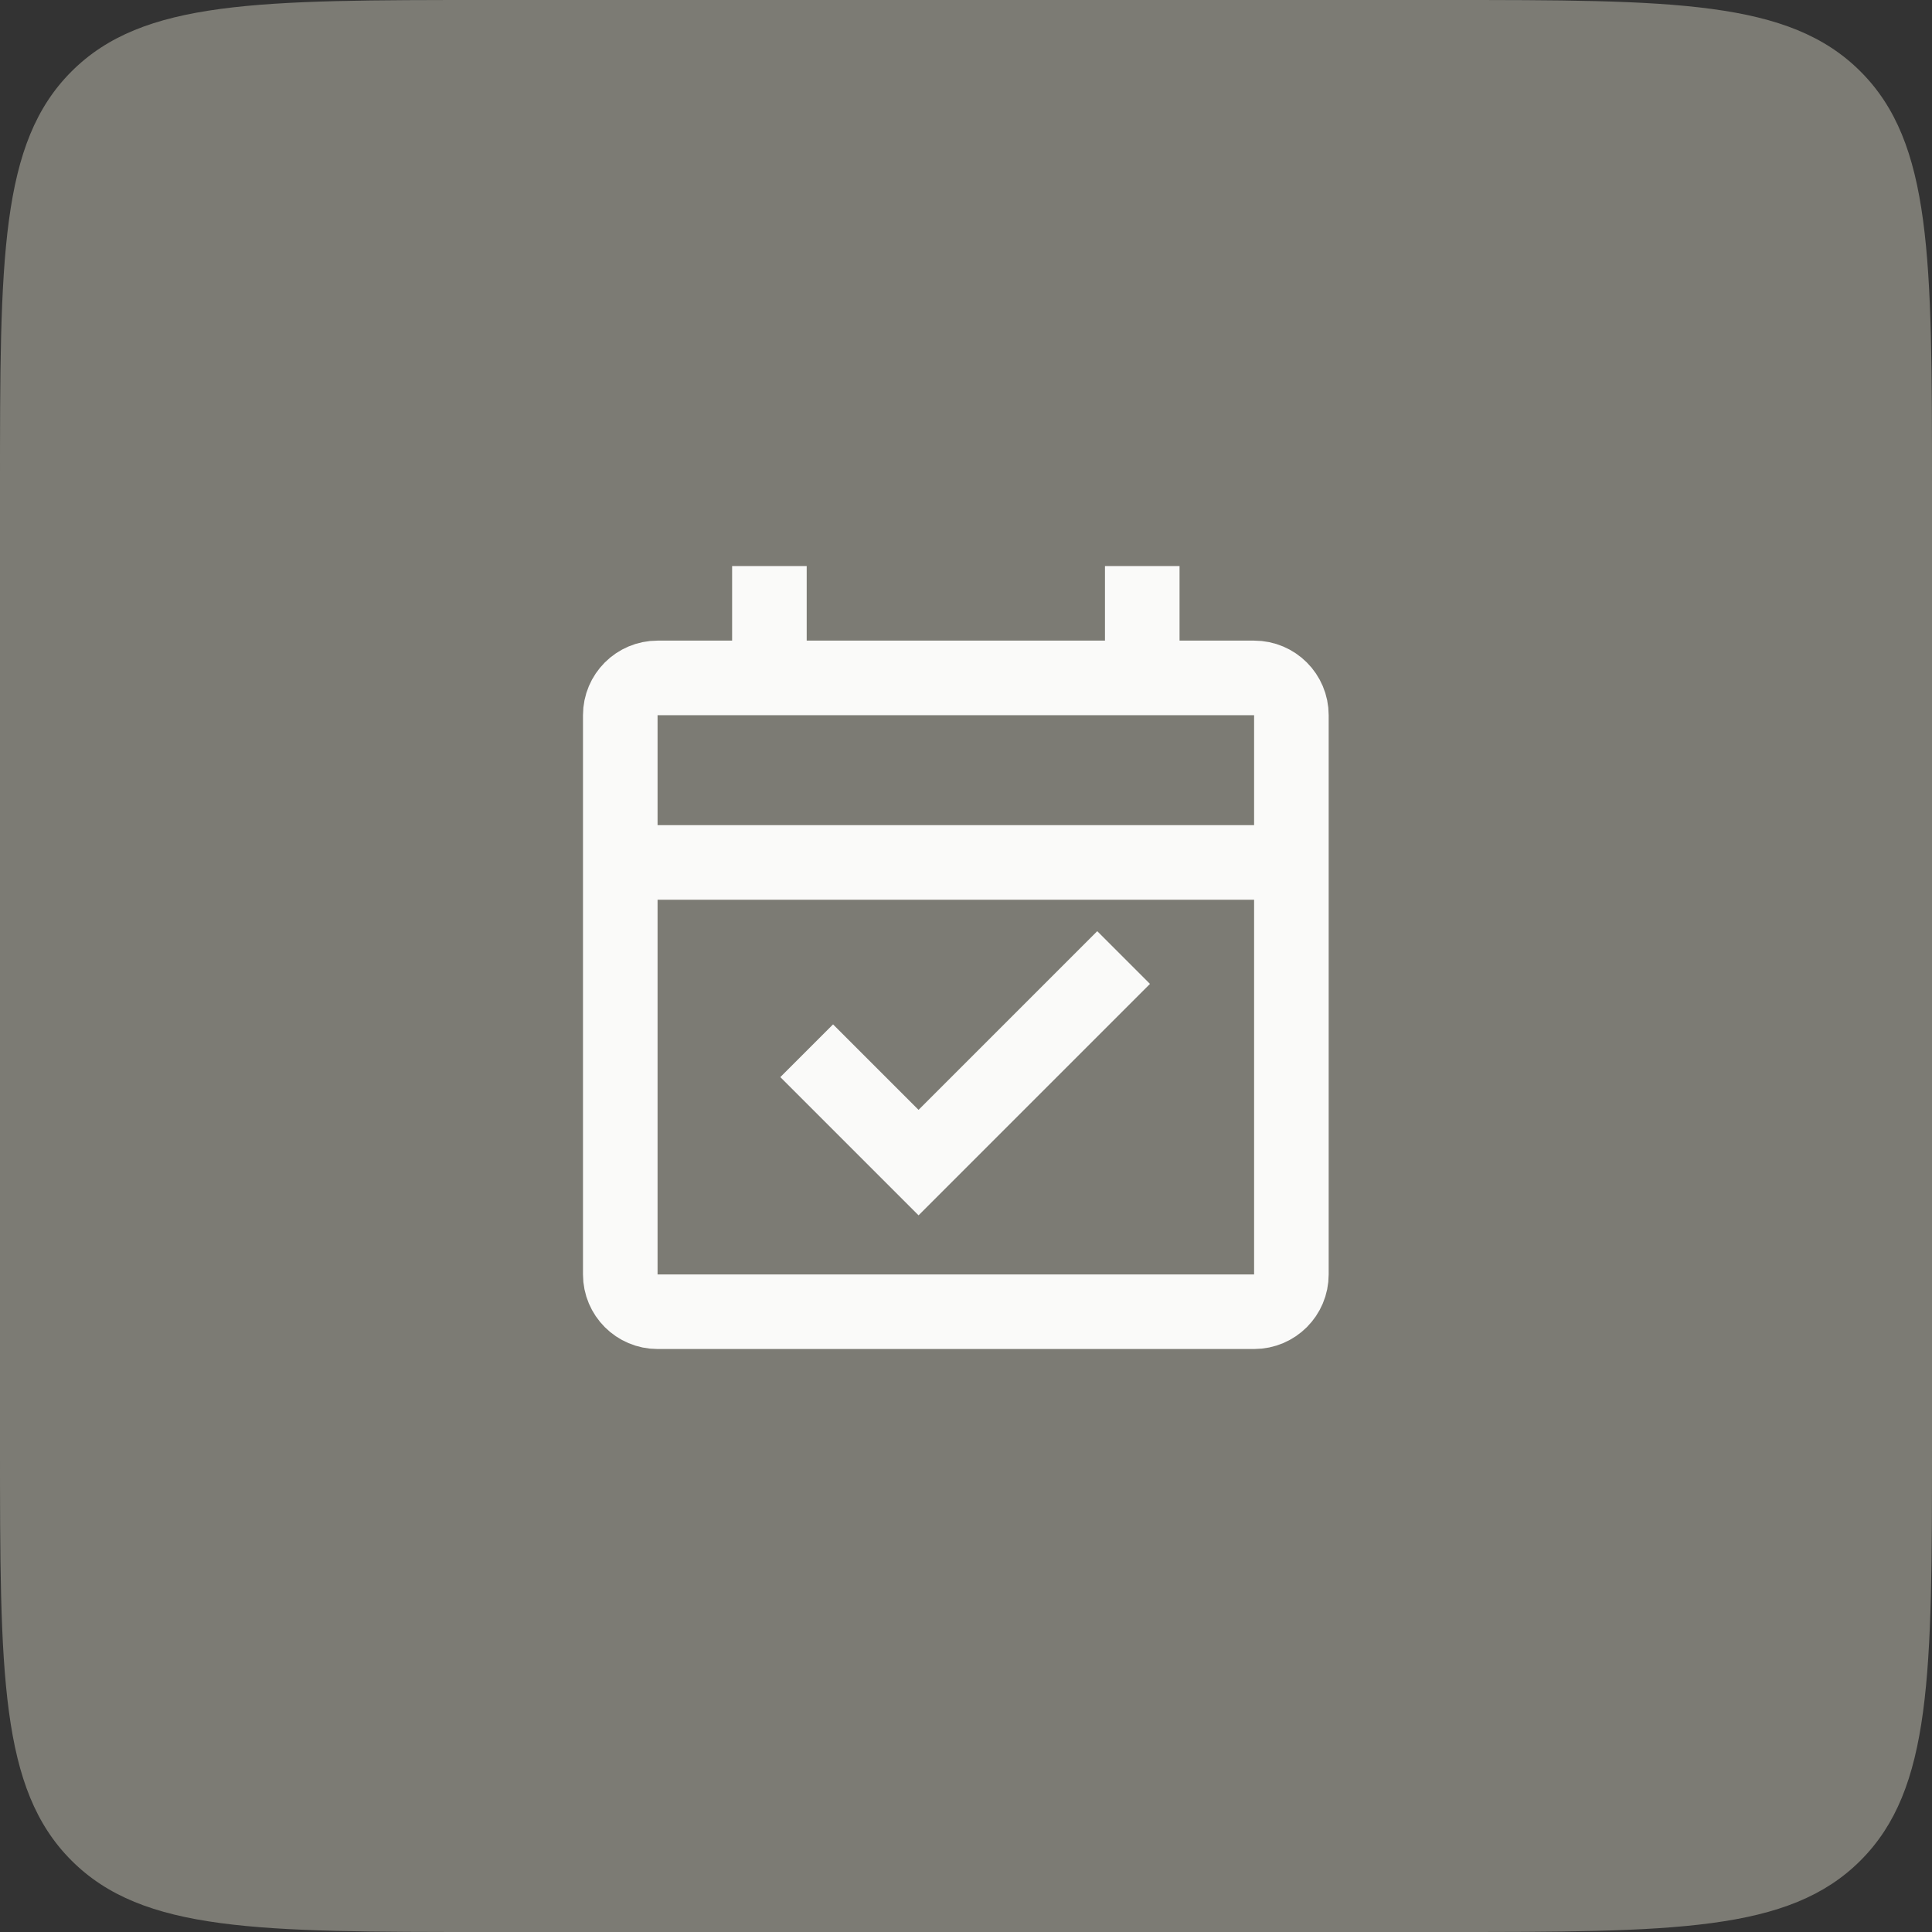
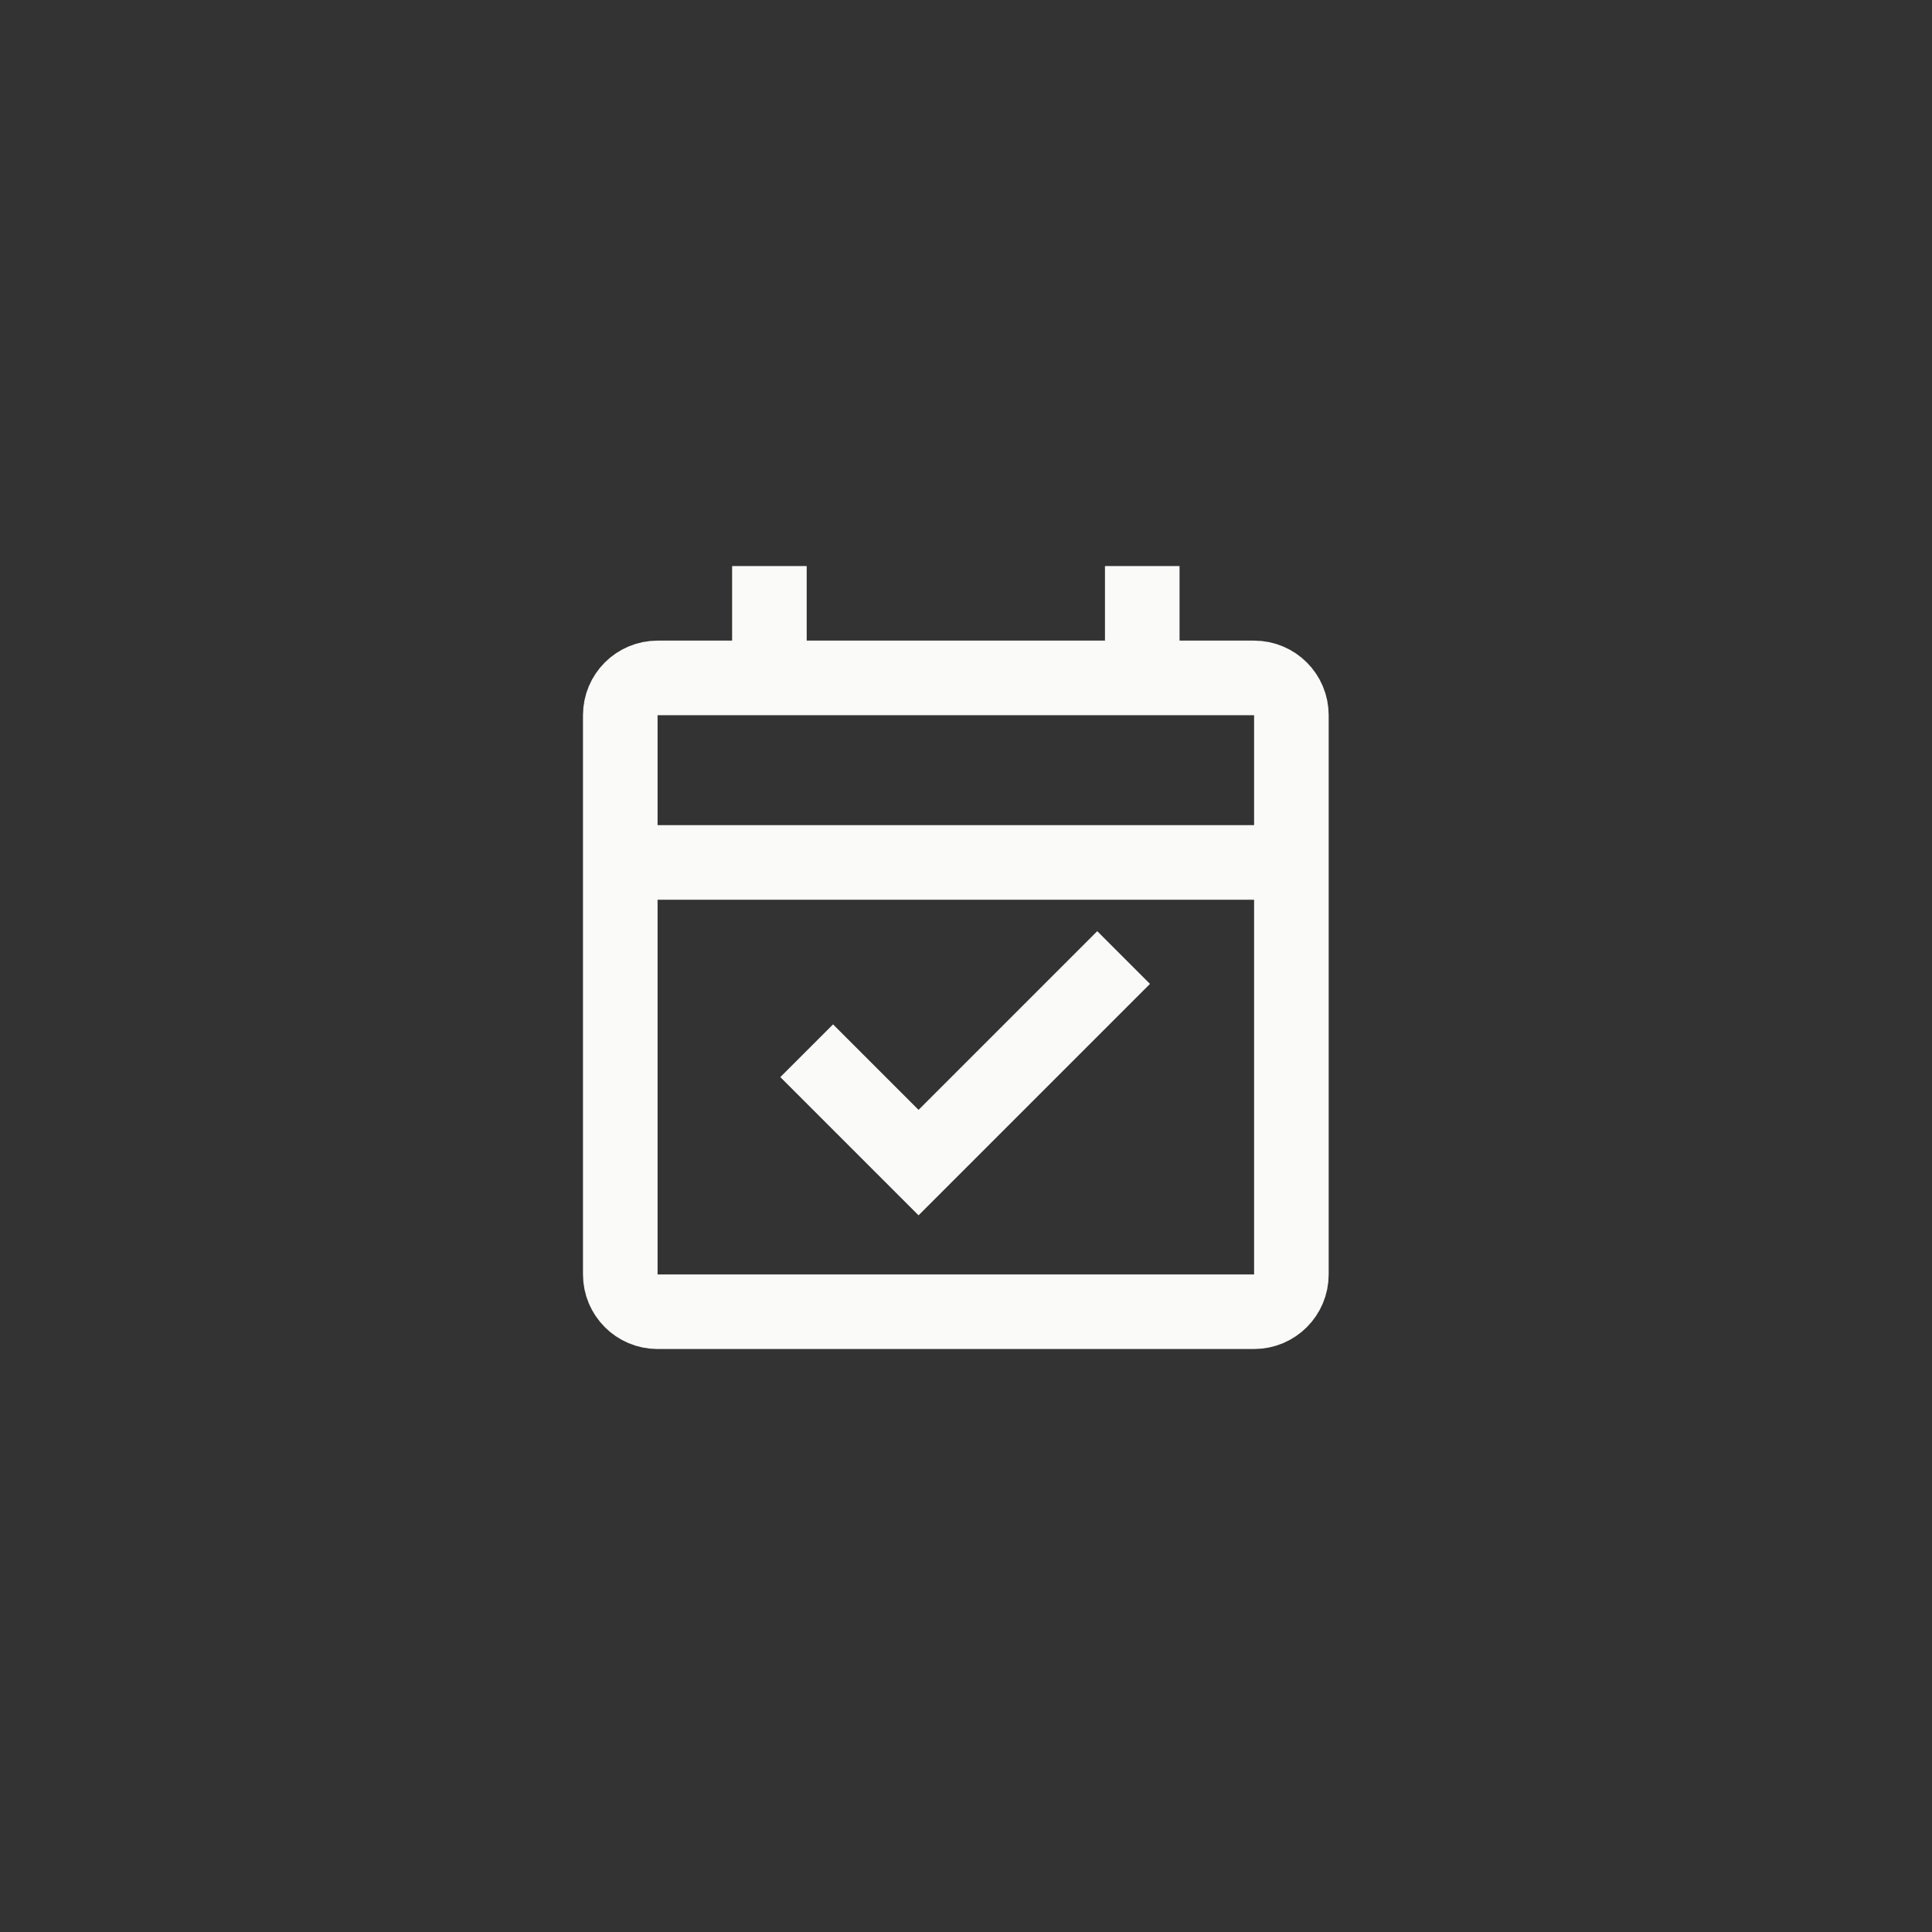
<svg xmlns="http://www.w3.org/2000/svg" width="95" height="95" viewBox="0 0 95 95" fill="none">
  <rect x="0" y="0" width="95" height="95" fill="#333333" stroke="none" />
-   <path d="M0 24C0 12.686 0 7.029 3.515 3.515C7.029 0 12.686 0 24 0H71C82.314 0 87.971 0 91.485 3.515C95 7.029 95 12.686 95 24V71C95 82.314 95 87.971 91.485 91.485C87.971 95 82.314 95 71 95H24C12.686 95 7.029 95 3.515 91.485C0 87.971 0 82.314 0 71V24Z" fill="#7C7B74" />
  <path d="M63.5 42.408V35.167C63.5 34.154 62.679 33.334 61.667 33.334H56.167M63.5 42.408H30.5M63.5 42.408V62.667C63.5 63.679 62.679 64.5 61.667 64.5H32.333C31.321 64.5 30.5 63.679 30.5 62.667V42.408M30.5 42.408V35.167C30.5 34.154 31.321 33.334 32.333 33.334H37.833M37.833 33.334V27.834M37.833 33.334H56.167M56.167 33.334V27.834M55.25 47.084L45.167 57.167L39.667 51.667" stroke="#FAFAF9" stroke-width="3.667" />
</svg>